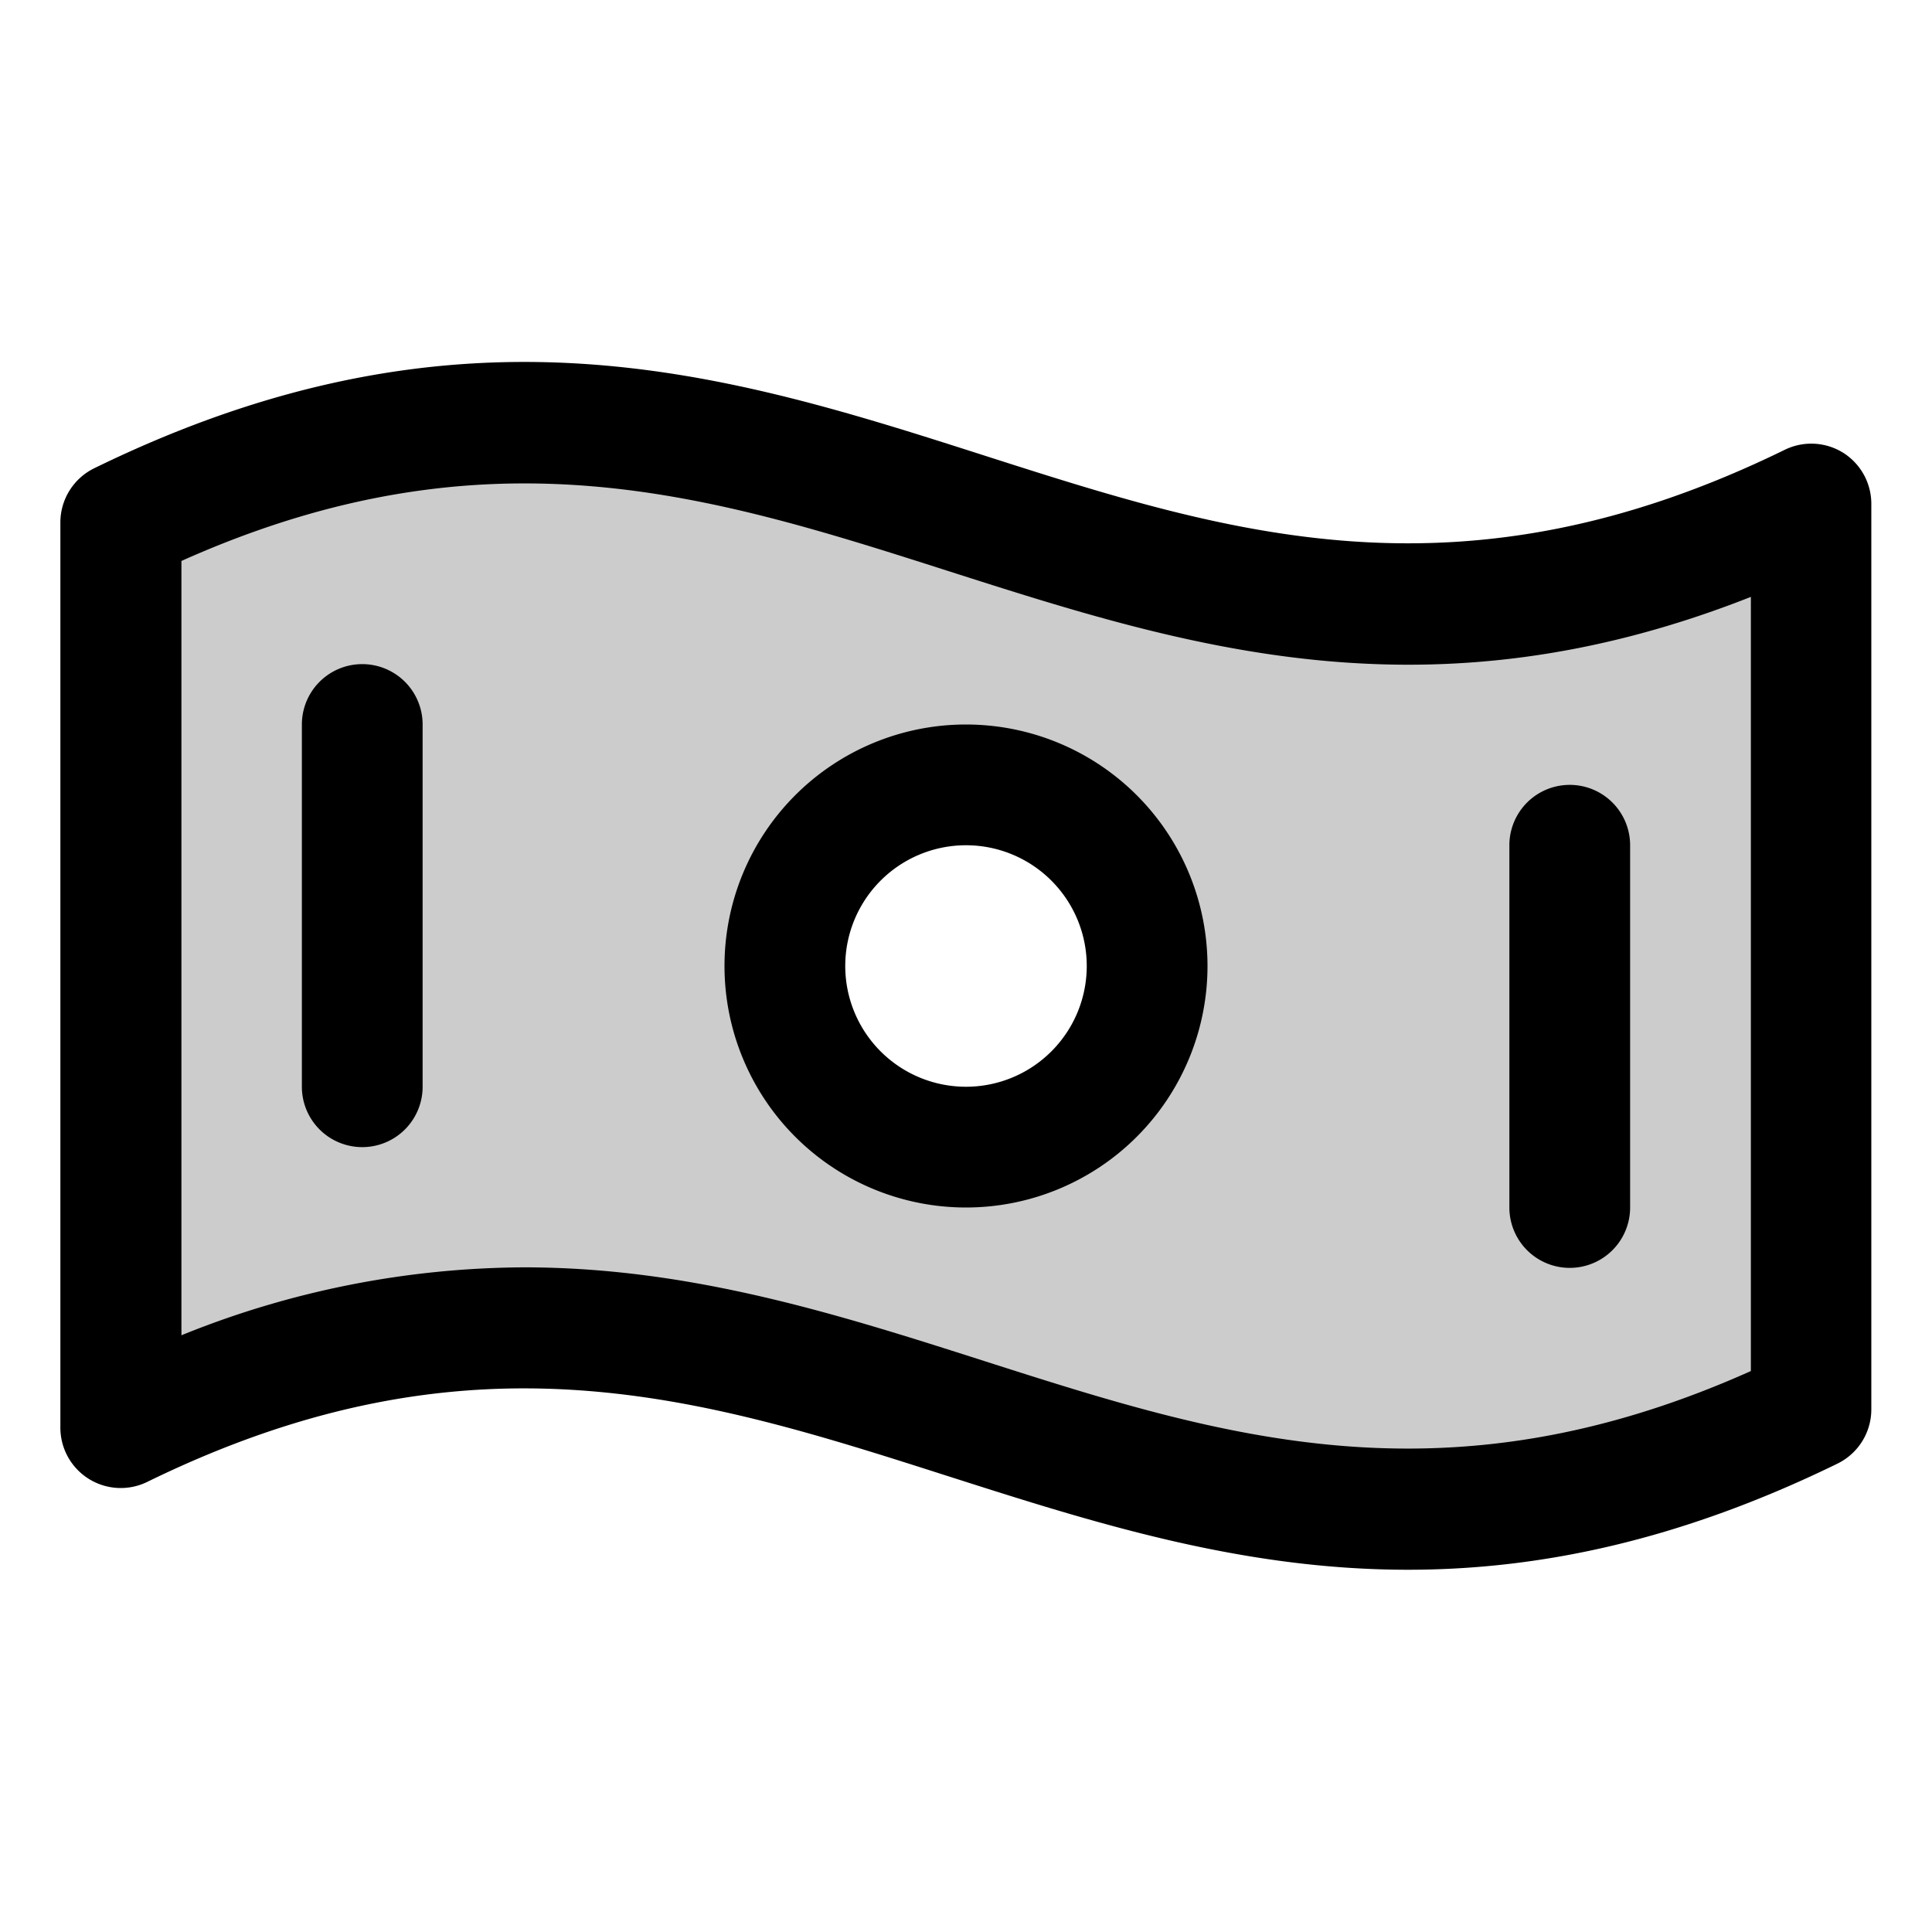
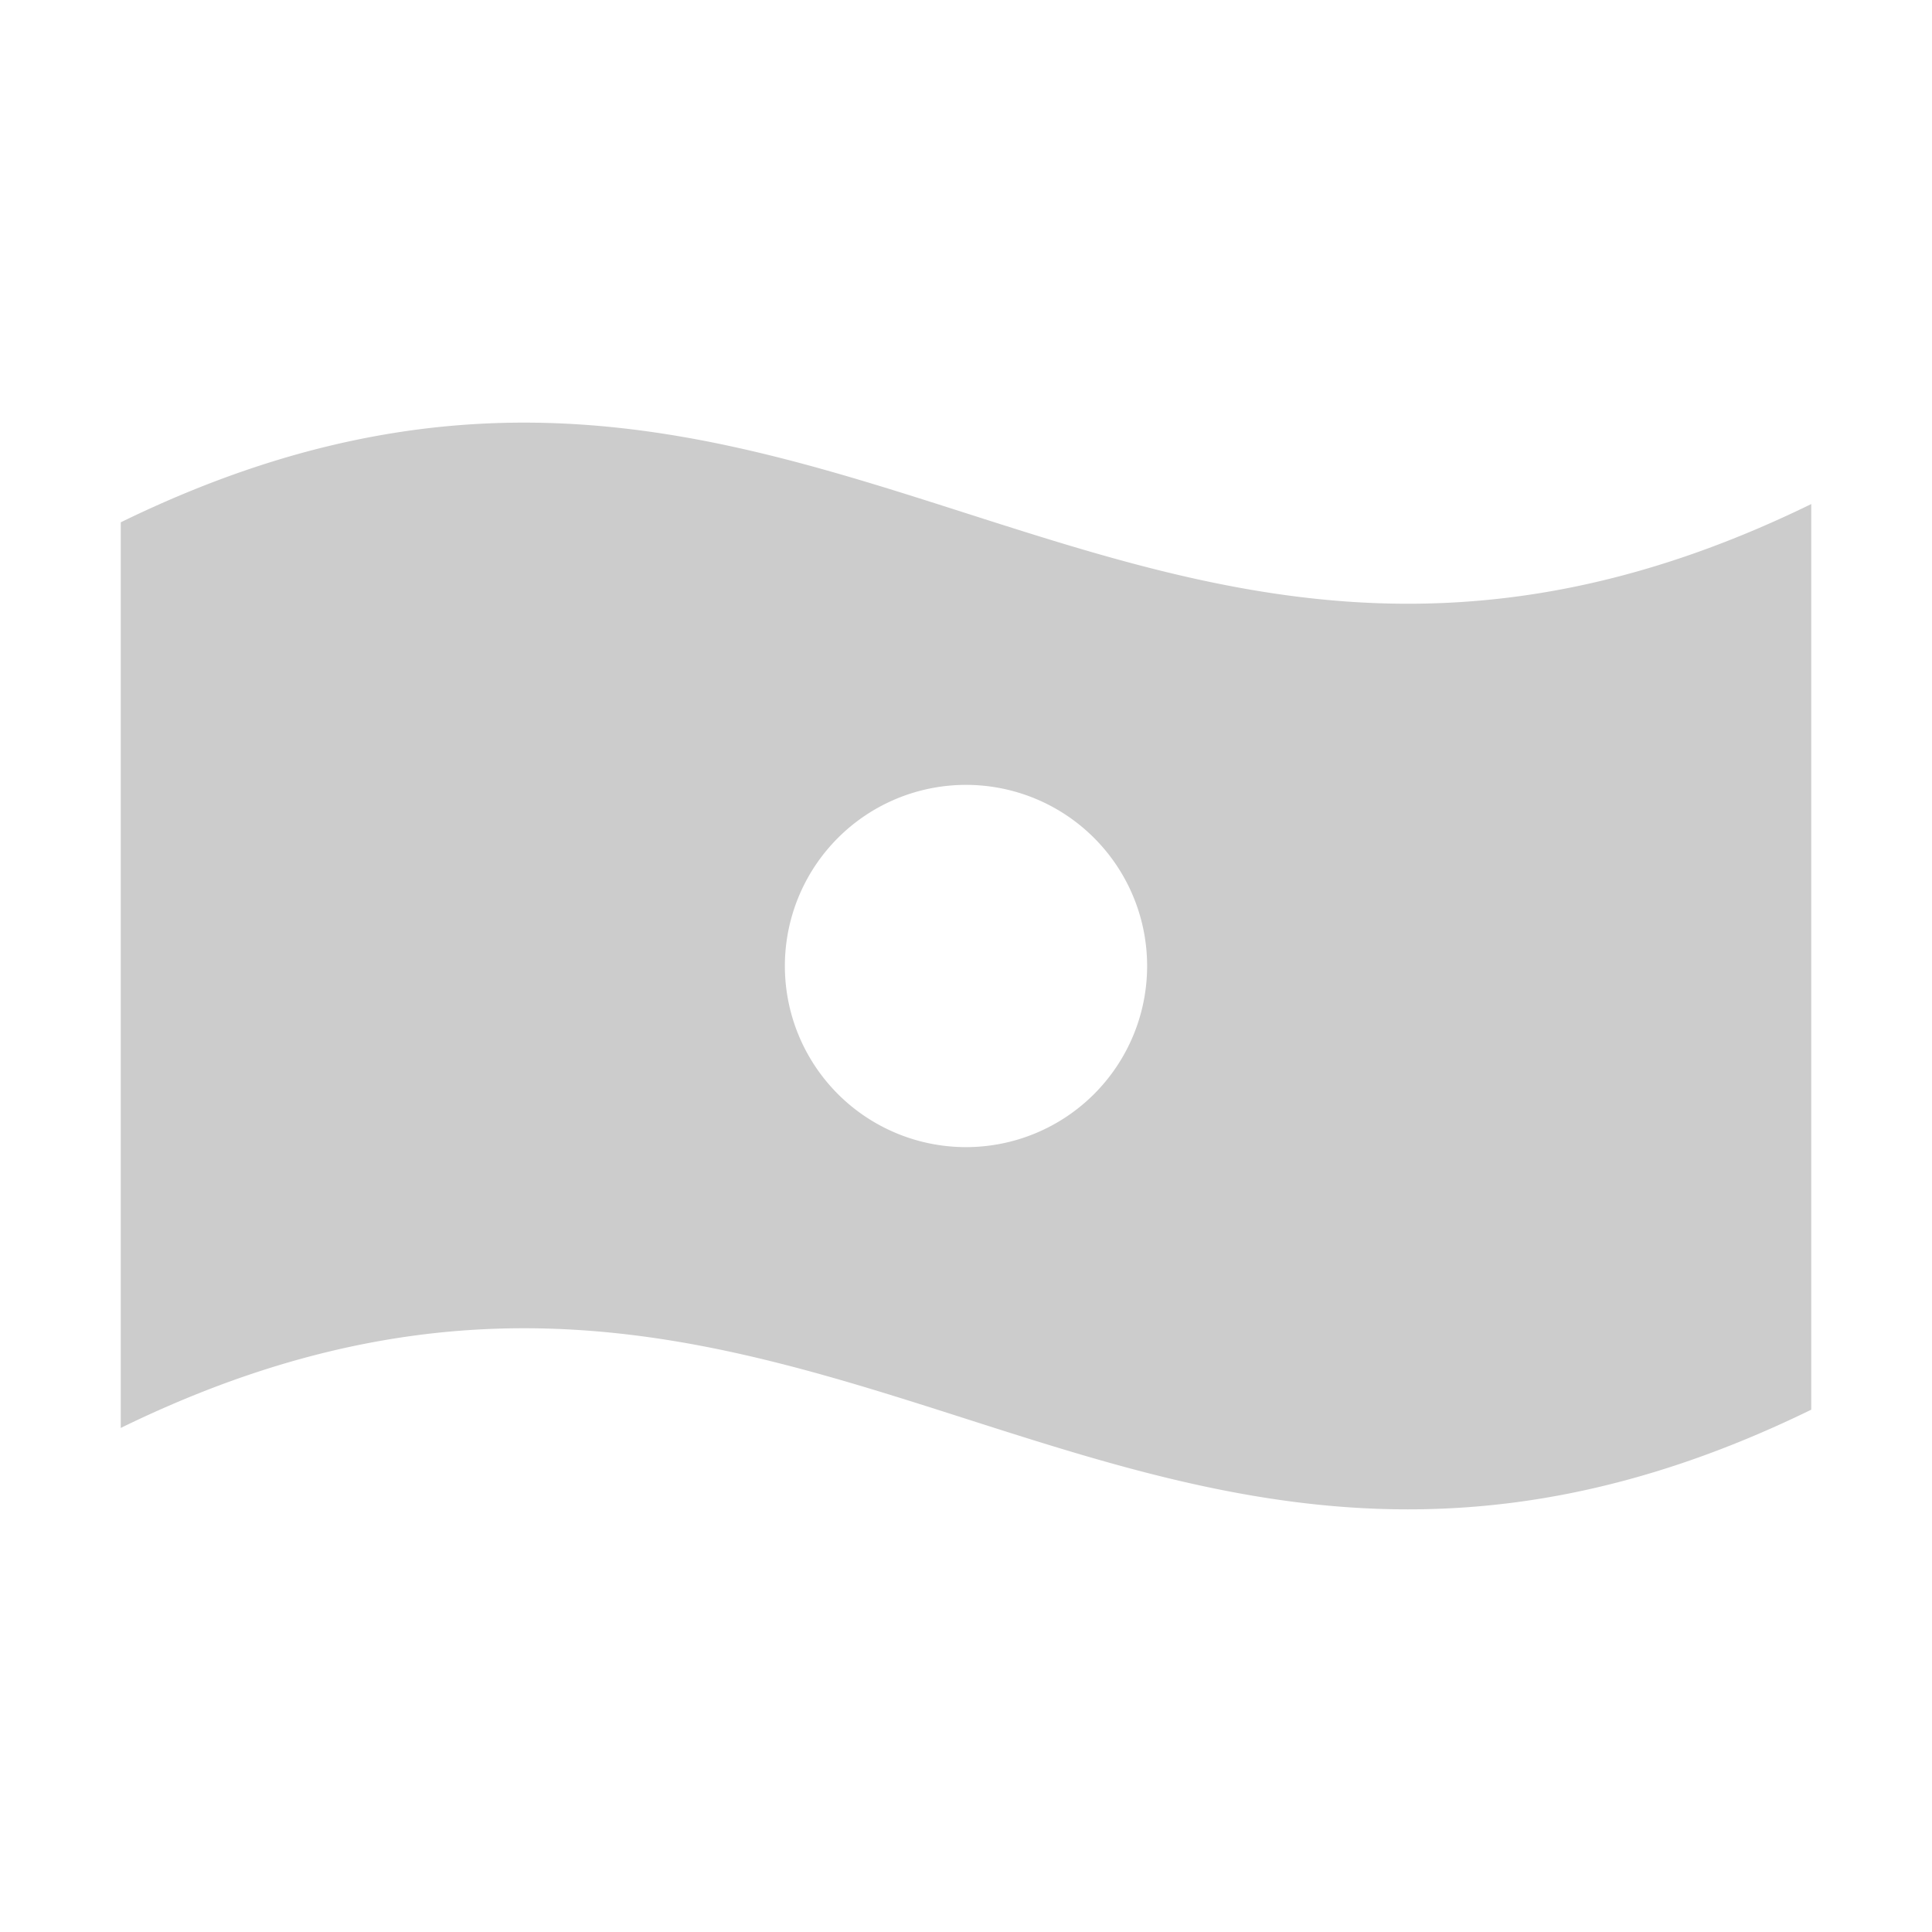
<svg xmlns="http://www.w3.org/2000/svg" stroke="currentColor" fill="currentColor" stroke-width="0" viewBox="0 0 256 256">
  <path d="M16,69.21v120c91.64-44.77,132.36,42.35,224-2.42v-120C148.36,111.56,107.64,24.44,16,69.21ZM128,152a24,24,0,1,1,24-24A24,24,0,0,1,128,152Z" opacity="0.2" />
-   <path d="M244.24,60a8,8,0,0,0-7.75-.4c-42.93,21-73.59,11.16-106,.78-34-10.89-69.25-22.14-117.95,1.64A8,8,0,0,0,8,69.24V189.17a8,8,0,0,0,11.51,7.19c42.93-21,73.59-11.16,106.05-.78,19.24,6.15,38.84,12.42,61,12.42,17.09,0,35.73-3.72,56.91-14.06a8,8,0,0,0,4.49-7.18V66.83A8,8,0,0,0,244.24,60ZM232,181.67c-40.6,18.17-70.25,8.69-101.56-1.32-19.24-6.15-38.84-12.42-61-12.42a122,122,0,0,0-45.4,9V74.33c40.6-18.17,70.25-8.69,101.56,1.32S189.14,96,232,79.09ZM128,96a32,32,0,1,0,32,32A32,32,0,0,0,128,96Zm0,48a16,16,0,1,1,16-16A16,16,0,0,1,128,144ZM56,96v48a8,8,0,0,1-16,0V96a8,8,0,1,1,16,0Zm144,64V112a8,8,0,1,1,16,0v48a8,8,0,1,1-16,0Z" />
</svg>